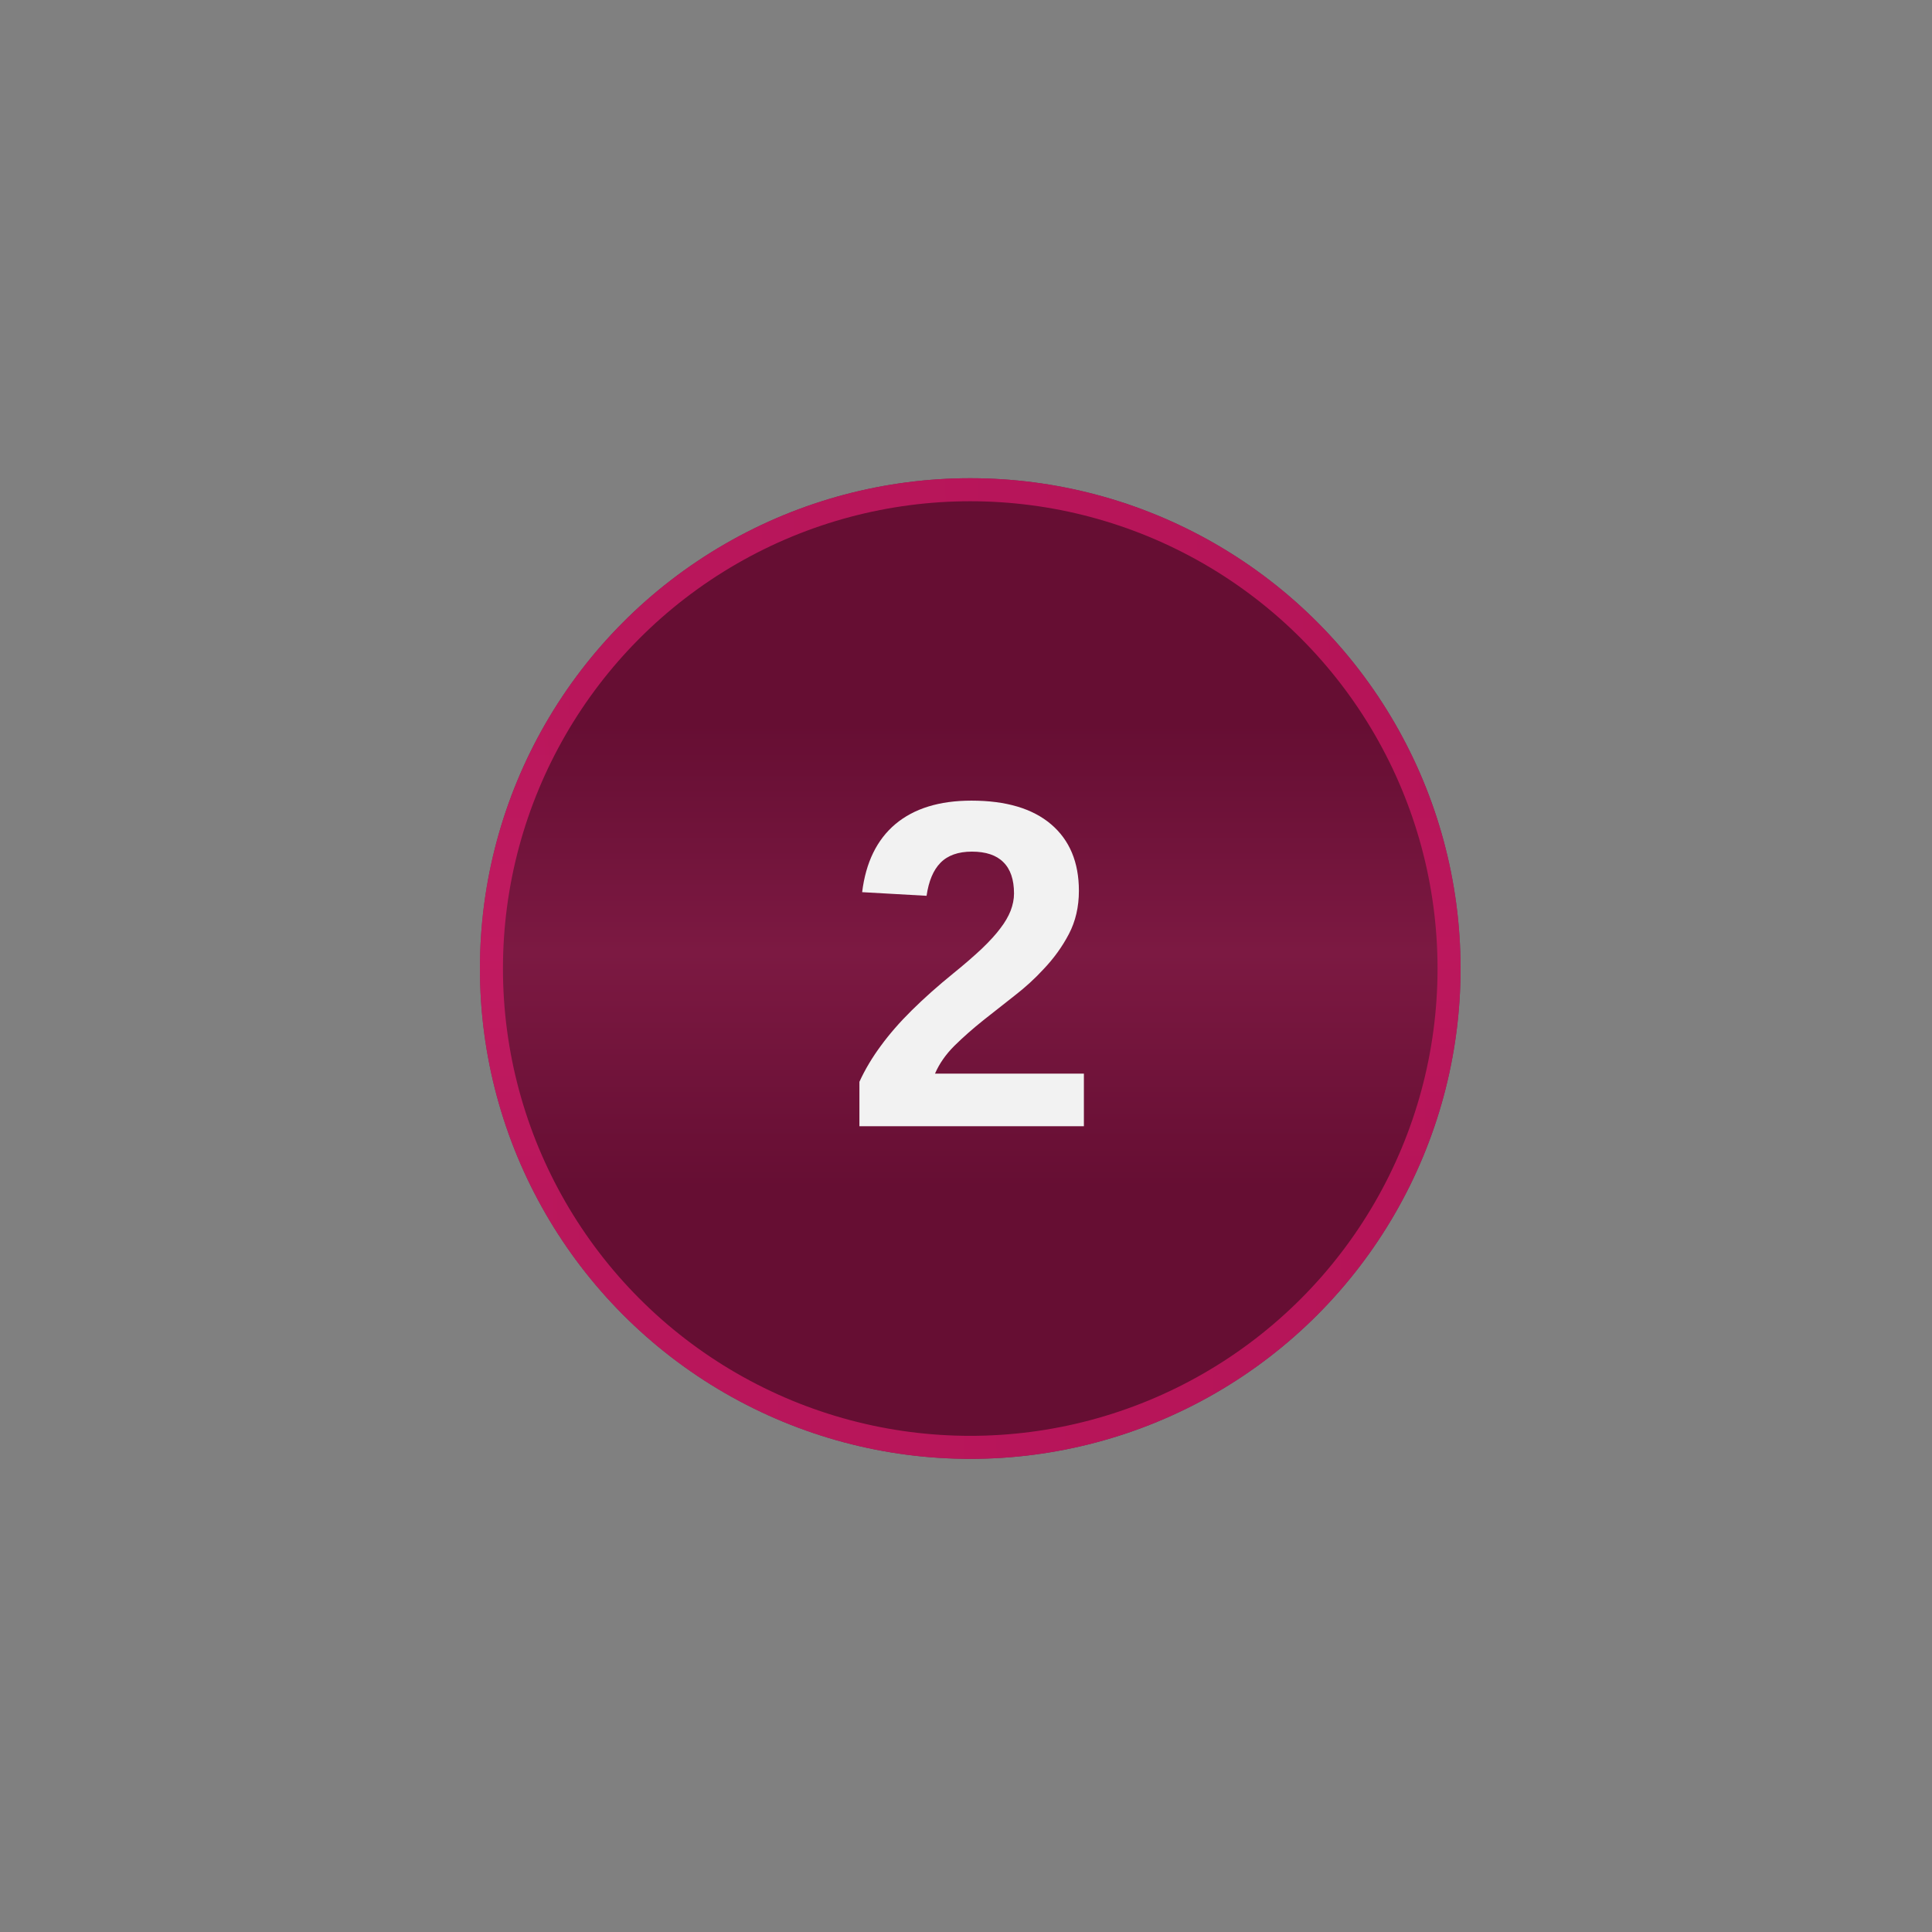
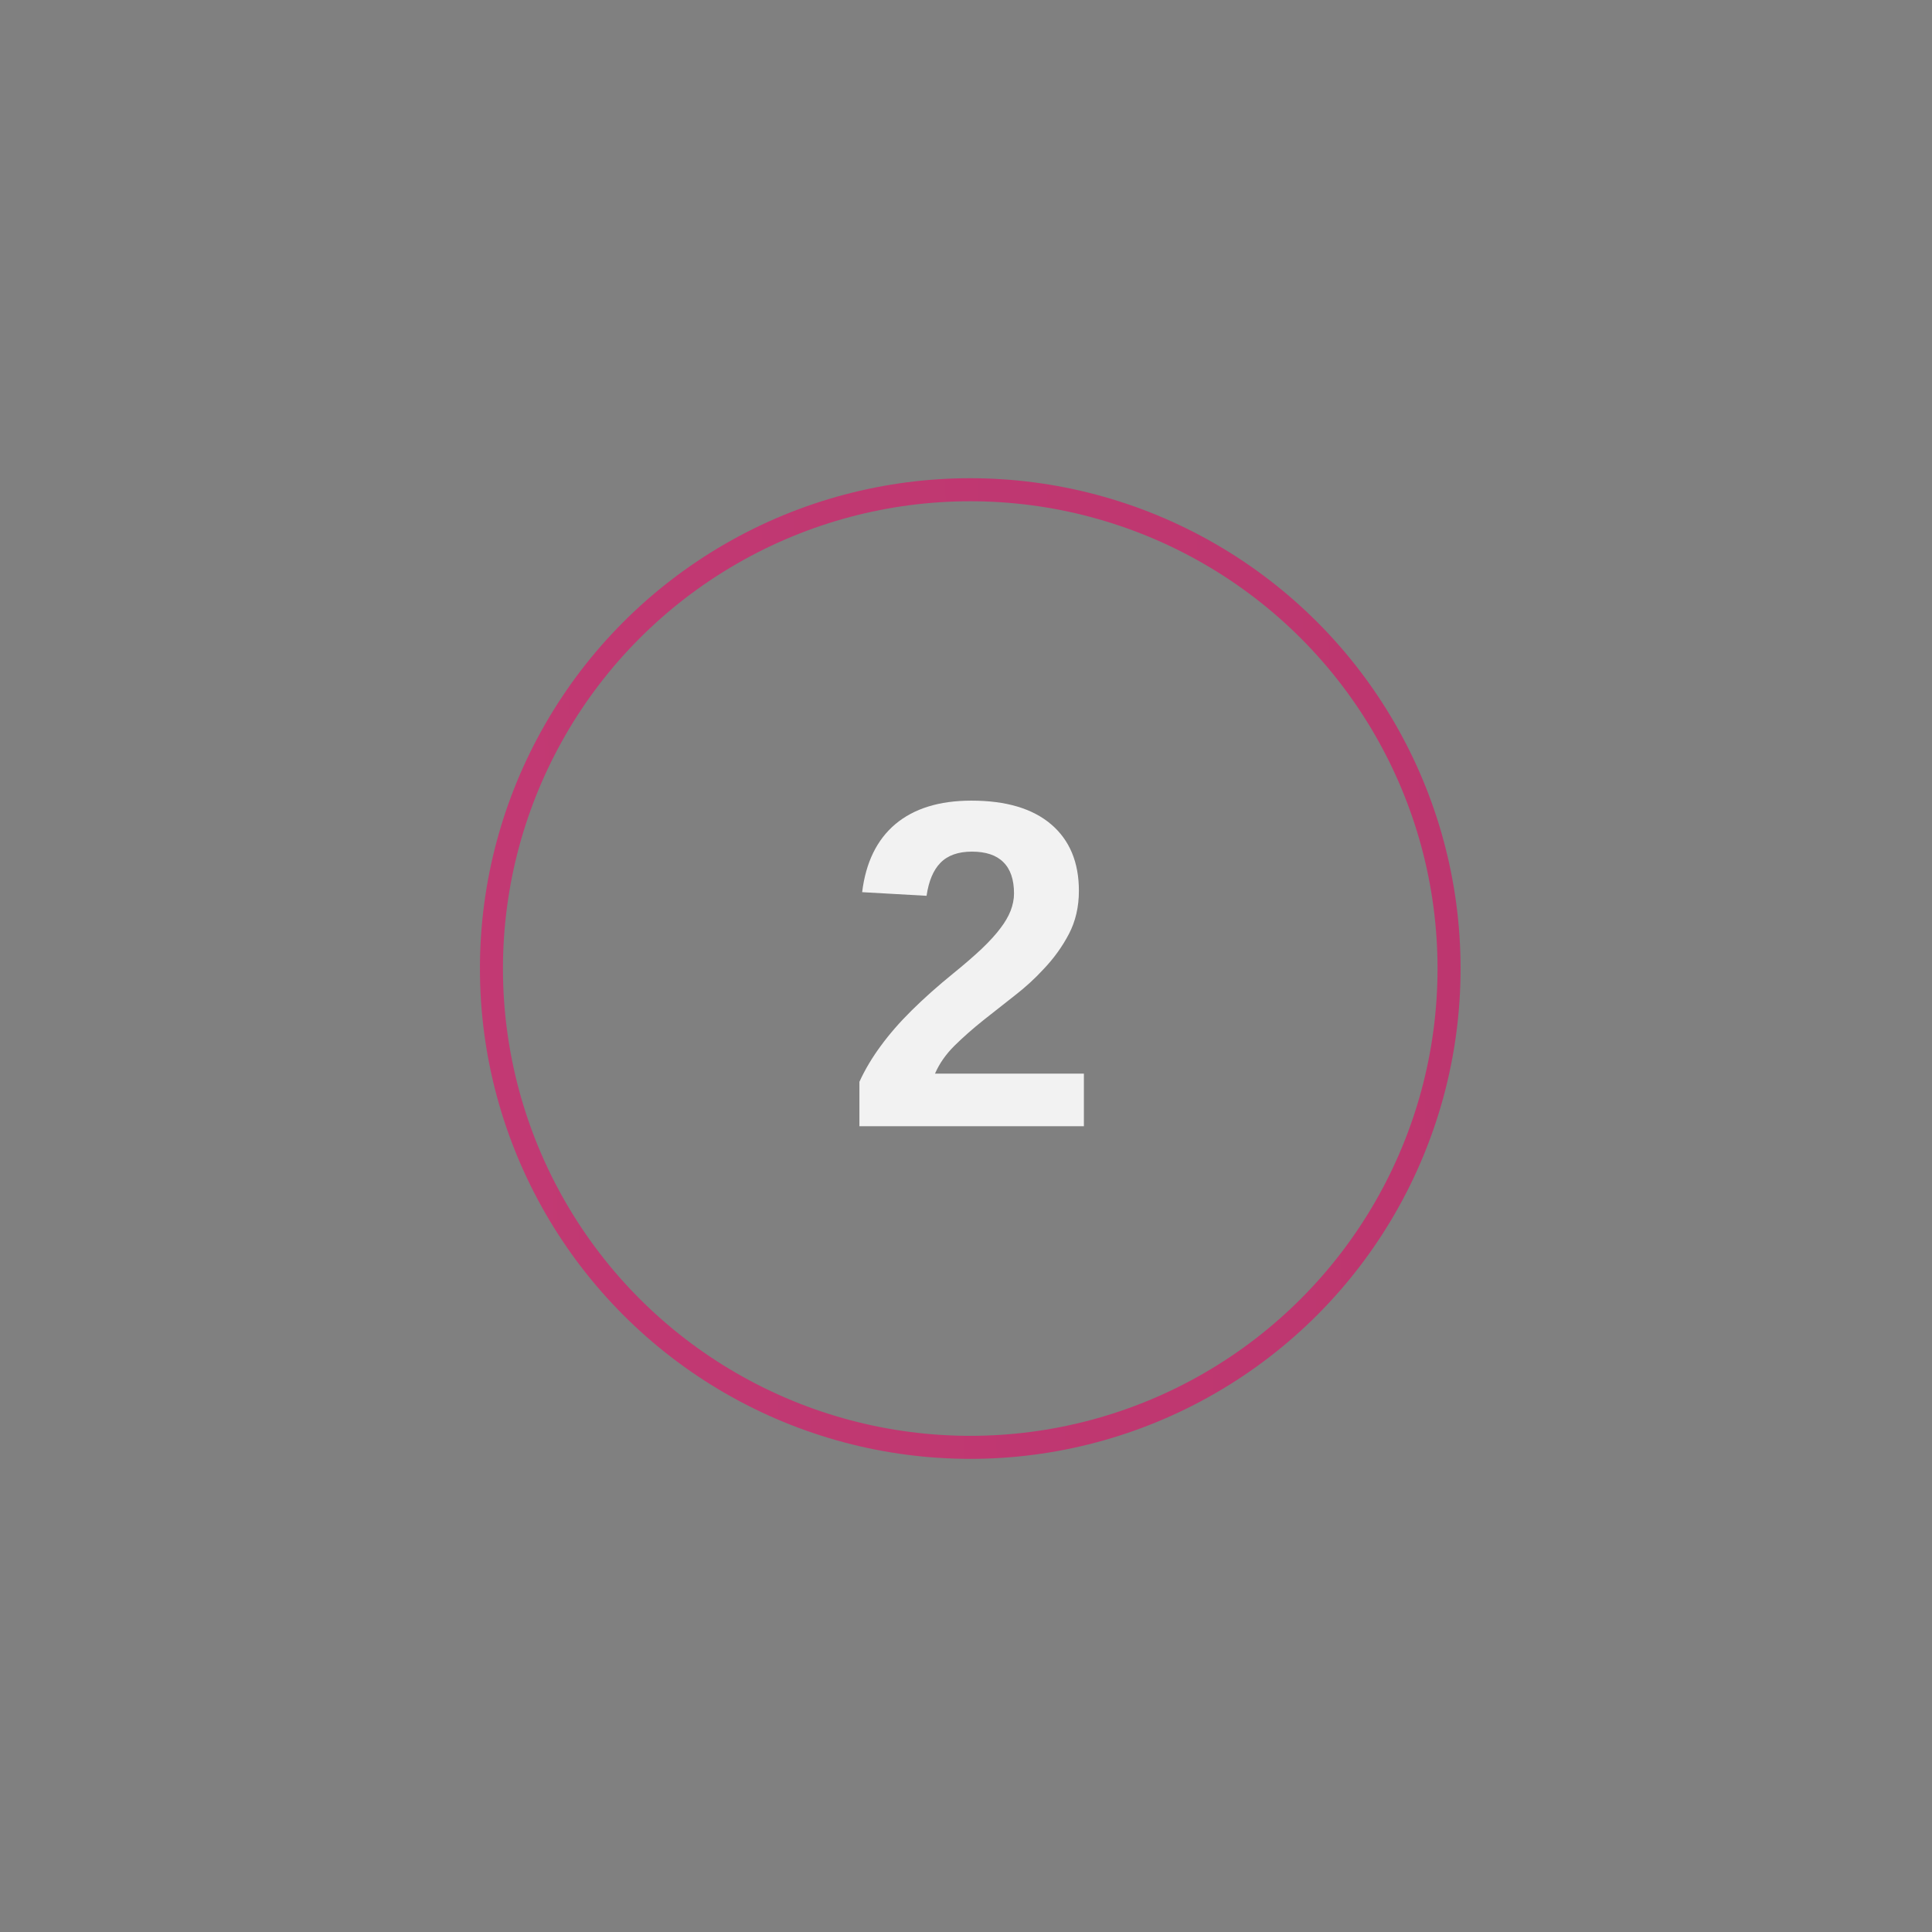
<svg xmlns="http://www.w3.org/2000/svg" width="101" height="101" viewBox="0 0 101 101" fill="none">
  <rect x="0" y="0" width="101" height="101" fill="#808080" stroke="none" />
  <mask id="mask0_516_66" style="mask-type:alpha" maskUnits="userSpaceOnUse" x="0" y="0" width="101" height="101">
    <rect x="0.867" y="0.633" width="100" height="100" fill="#D9D9D9" />
  </mask>
  <g mask="url(#mask0_516_66)">
-     <circle cx="50.722" cy="50.633" r="25.633" fill="url(#paint0_linear_516_66)" />
    <circle cx="50.722" cy="50.633" r="25.031" stroke="url(#paint1_linear_516_66)" stroke-opacity="0.7" stroke-width="1.204" />
    <path d="M56.663 56.126V58.875H44.928V56.554C45.222 55.911 45.595 55.285 46.047 54.674C46.499 54.055 47.039 53.436 47.666 52.817C48.3 52.19 49.022 51.547 49.832 50.889C50.419 50.413 50.919 49.98 51.331 49.592C51.744 49.195 52.065 48.842 52.295 48.532C52.533 48.223 52.712 47.917 52.831 47.616C52.95 47.306 53.01 47.005 53.01 46.711C53.01 45.981 52.823 45.434 52.45 45.069C52.085 44.704 51.538 44.521 50.808 44.521C50.094 44.521 49.546 44.716 49.165 45.105C48.792 45.485 48.55 46.061 48.439 46.83L45.071 46.64C45.261 45.085 45.841 43.898 46.809 43.081C47.785 42.264 49.11 41.855 50.784 41.855C52.593 41.855 53.981 42.268 54.95 43.093C55.917 43.918 56.402 45.077 56.402 46.569C56.402 47.41 56.227 48.163 55.878 48.83C55.529 49.496 55.084 50.111 54.545 50.675C54.1 51.159 53.597 51.619 53.033 52.055C52.478 52.492 51.938 52.916 51.415 53.329C50.859 53.773 50.351 54.221 49.891 54.674C49.439 55.126 49.102 55.61 48.88 56.126H56.663Z" fill="#F2F2F2" />
  </g>
  <defs>
    <linearGradient id="paint0_linear_516_66" x1="50.722" y1="25" x2="50.722" y2="76.266" gradientUnits="userSpaceOnUse">
      <stop stop-color="#660E33" />
      <stop offset="0.25" stop-color="#660E33" />
      <stop offset="0.484" stop-color="#7C1942" />
      <stop offset="0.724" stop-color="#660E33" />
      <stop offset="1" stop-color="#660E33" />
    </linearGradient>
    <linearGradient id="paint1_linear_516_66" x1="77.572" y1="41.341" x2="21.885" y2="42.398" gradientUnits="userSpaceOnUse">
      <stop stop-color="#D81768" />
      <stop offset="1" stop-color="#DF1B6E" />
    </linearGradient>
  </defs>
</svg>